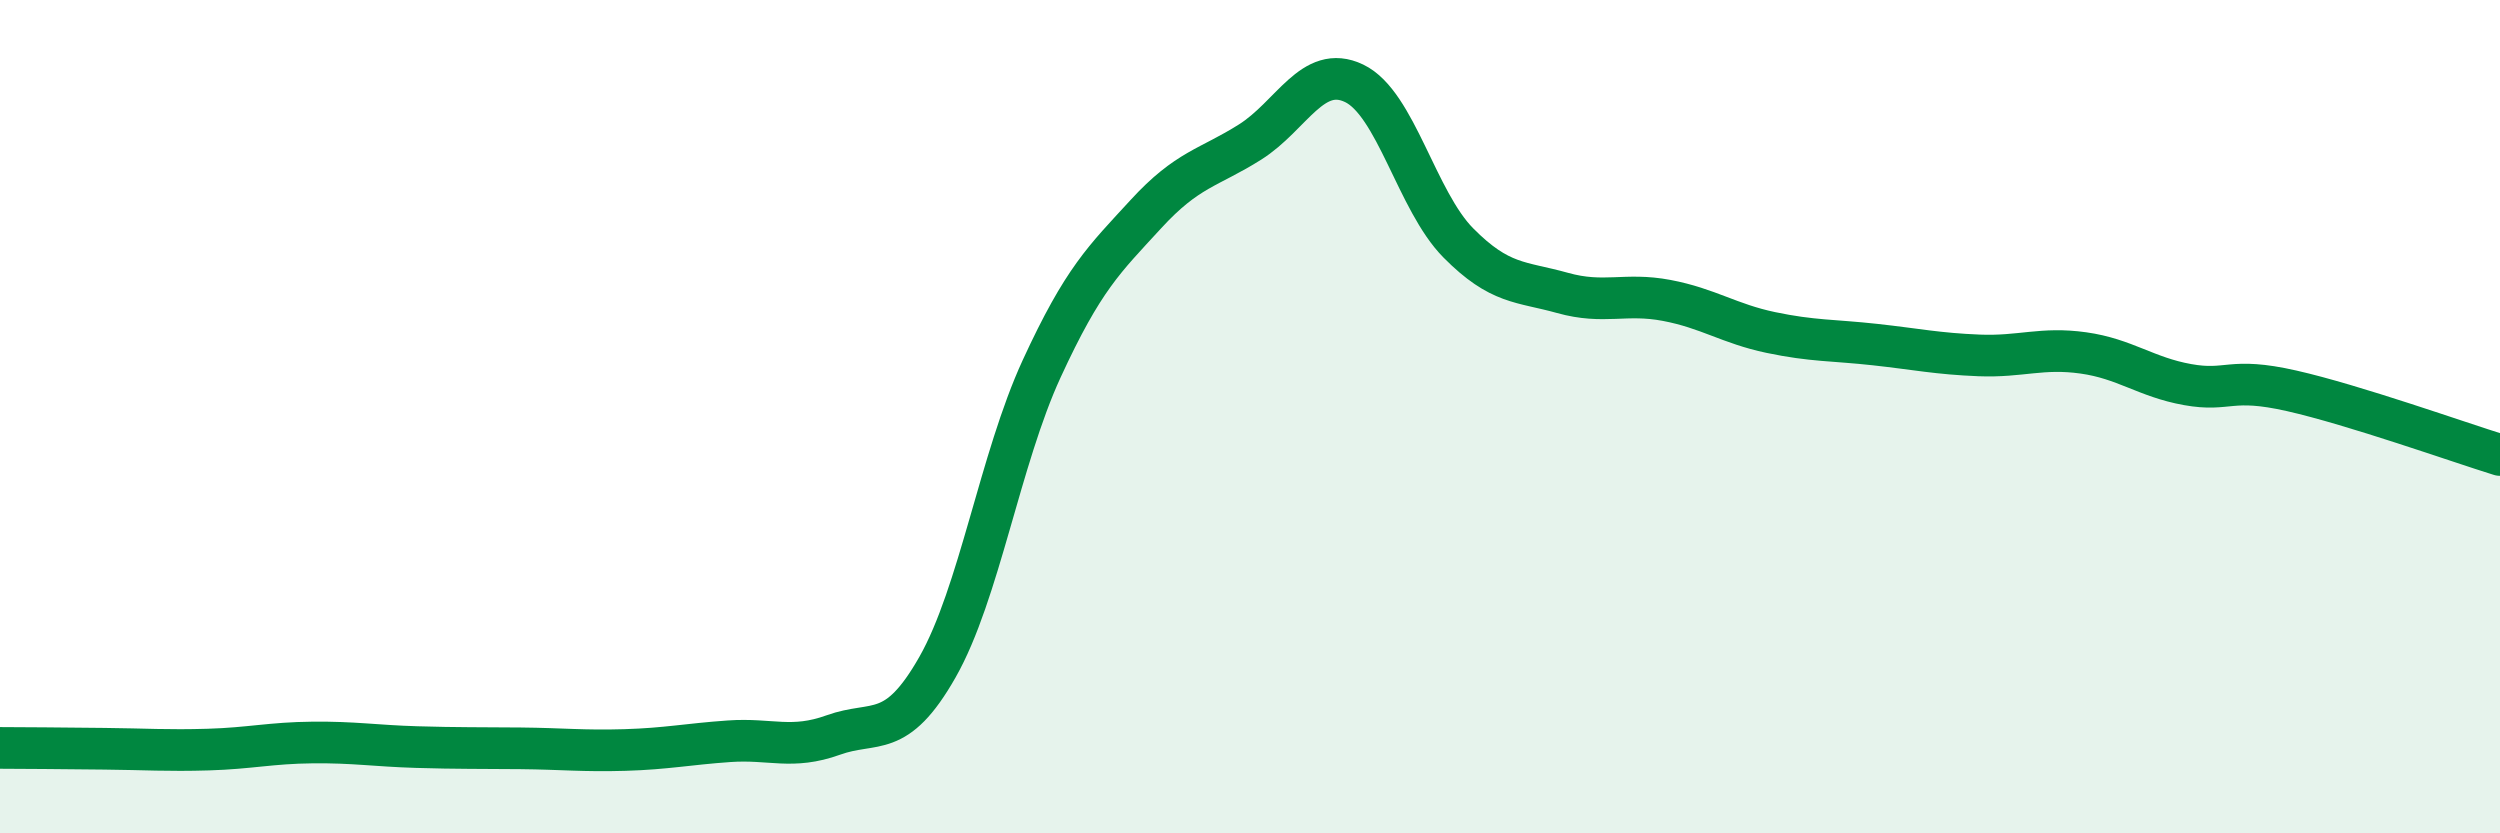
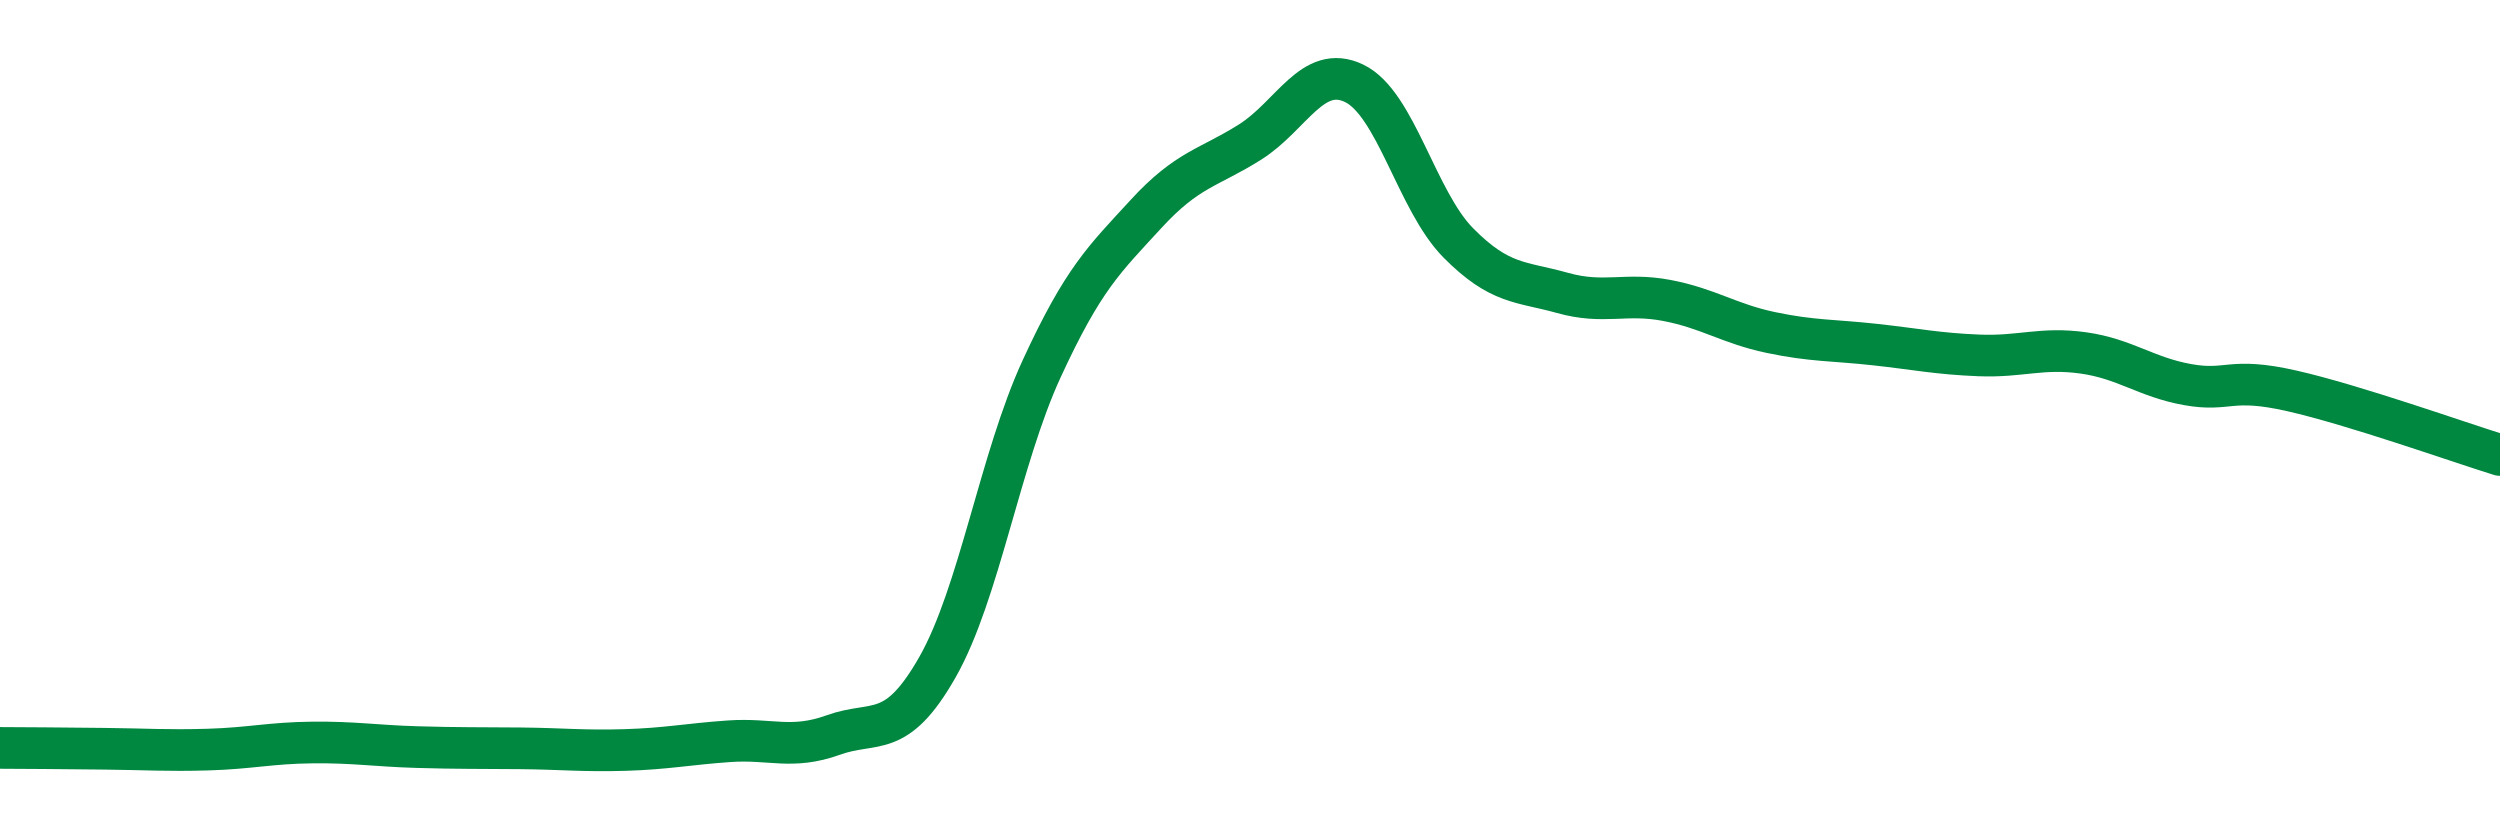
<svg xmlns="http://www.w3.org/2000/svg" width="60" height="20" viewBox="0 0 60 20">
-   <path d="M 0,17.95 C 0.5,17.95 1.5,17.96 2.5,17.97 C 3.5,17.98 4,18.02 5,17.99 C 6,17.96 6.5,17.83 7.5,17.82 C 8.5,17.81 9,17.9 10,17.93 C 11,17.96 11.5,17.95 12.5,17.96 C 13.5,17.97 14,18.03 15,18 C 16,17.97 16.5,17.86 17.5,17.79 C 18.5,17.72 19,18 20,17.64 C 21,17.28 21.5,17.77 22.5,16.01 C 23.5,14.25 24,11.02 25,8.85 C 26,6.68 26.5,6.23 27.5,5.14 C 28.5,4.05 29,4.04 30,3.41 C 31,2.78 31.5,1.52 32.5,2 C 33.5,2.48 34,4.82 35,5.83 C 36,6.84 36.5,6.75 37.5,7.03 C 38.5,7.31 39,7.02 40,7.21 C 41,7.4 41.5,7.77 42.5,7.98 C 43.5,8.19 44,8.16 45,8.27 C 46,8.38 46.5,8.49 47.5,8.53 C 48.5,8.57 49,8.33 50,8.47 C 51,8.61 51.5,9.05 52.5,9.23 C 53.5,9.41 53.5,9.04 55,9.38 C 56.5,9.72 59,10.61 60,10.92L60 20L0 20Z" fill="#008740" opacity="0.1" stroke-linecap="round" stroke-linejoin="round" />
  <path d="M 0,17.95 C 0.5,17.95 1.5,17.96 2.5,17.97 C 3.5,17.98 4,18.02 5,17.99 C 6,17.96 6.5,17.83 7.5,17.82 C 8.5,17.81 9,17.9 10,17.93 C 11,17.96 11.5,17.95 12.5,17.96 C 13.5,17.97 14,18.03 15,18 C 16,17.97 16.5,17.86 17.5,17.79 C 18.5,17.72 19,18 20,17.64 C 21,17.28 21.5,17.77 22.5,16.01 C 23.5,14.25 24,11.02 25,8.85 C 26,6.68 26.5,6.23 27.5,5.14 C 28.5,4.05 29,4.04 30,3.41 C 31,2.78 31.5,1.52 32.5,2 C 33.5,2.48 34,4.82 35,5.83 C 36,6.84 36.5,6.75 37.5,7.03 C 38.5,7.31 39,7.02 40,7.21 C 41,7.4 41.5,7.77 42.5,7.98 C 43.5,8.19 44,8.16 45,8.27 C 46,8.38 46.5,8.49 47.5,8.53 C 48.5,8.57 49,8.33 50,8.47 C 51,8.61 51.5,9.05 52.5,9.23 C 53.5,9.41 53.5,9.04 55,9.38 C 56.5,9.72 59,10.61 60,10.92" stroke="#008740" stroke-width="1" fill="none" stroke-linecap="round" stroke-linejoin="round" />
</svg>